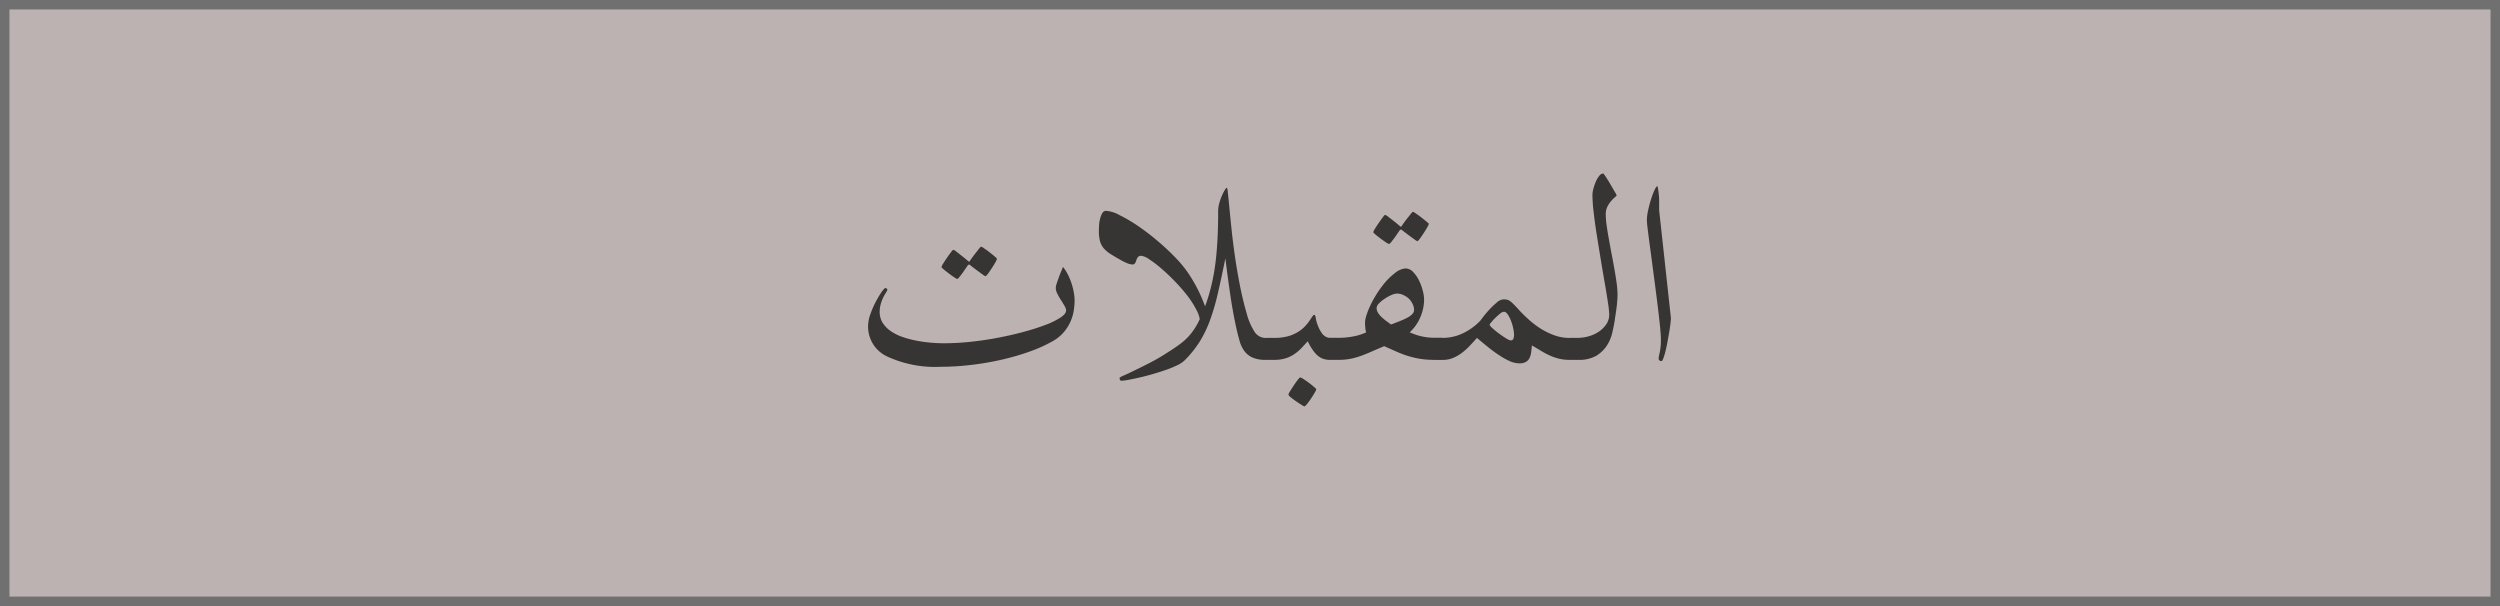
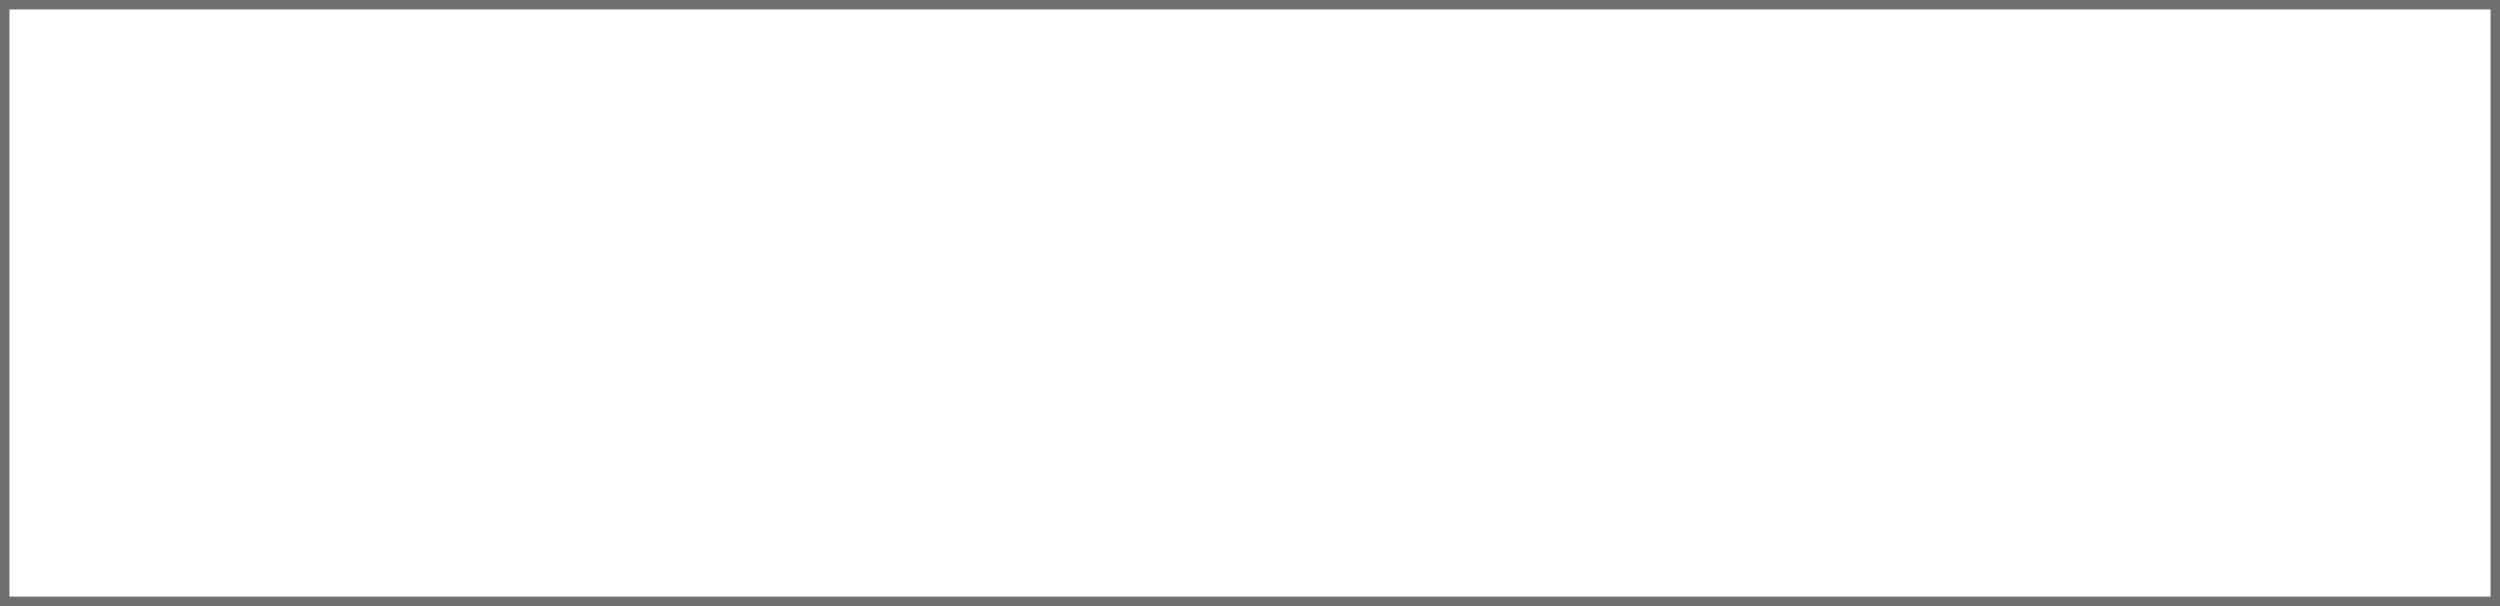
<svg xmlns="http://www.w3.org/2000/svg" width="132" height="32" viewBox="0 0 132 32">
  <g id="Group_83" data-name="Group 83" transform="translate(-146 -367)">
    <g id="Group_77" data-name="Group 77" transform="translate(-2)">
      <g id="Rectangle_2" data-name="Rectangle 2" transform="translate(148 367)" fill="#bcb2b1" stroke="#707070" stroke-width="0.5">
-         <rect width="132" height="32" stroke="none" />
        <rect x="0.25" y="0.25" width="131.5" height="31.5" fill="none" />
      </g>
      <g id="Group_66" data-name="Group 66" transform="translate(121.899 377.722)" opacity="0.802">
-         <path id="Path_3" data-name="Path 3" d="M-10.261-3.136a3.515,3.515,0,0,1-.042.52,2.374,2.374,0,0,1-.162.566,2.3,2.3,0,0,1-.343.561A2.15,2.15,0,0,1-11.393-1a7.551,7.551,0,0,1-1.225.557,12.992,12.992,0,0,1-1.48.431,14.936,14.936,0,0,1-1.61.278,13.7,13.7,0,0,1-1.6.1,6.055,6.055,0,0,1-2.857-.547,1.737,1.737,0,0,1-1-1.6,1.931,1.931,0,0,1,.125-.64,4.918,4.918,0,0,1,.288-.659,4.811,4.811,0,0,1,.306-.51q.144-.2.19-.2a.123.123,0,0,1,.074.028.08.08,0,0,1,.037.065.038.038,0,0,1-.009.028q-.037.074-.107.186a2.159,2.159,0,0,0-.135.255,2.037,2.037,0,0,0-.111.32,1.491,1.491,0,0,0-.046.38,1.063,1.063,0,0,0,.153.566A1.515,1.515,0,0,0-20-1.54a2.446,2.446,0,0,0,.594.311,5.042,5.042,0,0,0,.714.2,6.889,6.889,0,0,0,.77.116q.394.037.756.037a13.532,13.532,0,0,0,1.429-.079q.742-.079,1.461-.218t1.364-.315a11.8,11.8,0,0,0,1.136-.366,3.964,3.964,0,0,0,.779-.385q.288-.195.288-.371a.506.506,0,0,0-.083-.237q-.083-.144-.19-.311a3.666,3.666,0,0,1-.19-.334.679.679,0,0,1-.083-.3.825.825,0,0,1,.051-.246q.051-.153.111-.32t.125-.32q.065-.153.093-.227a2.114,2.114,0,0,1,.255.394,3.255,3.255,0,0,1,.195.469,3.488,3.488,0,0,1,.121.478A2.457,2.457,0,0,1-10.261-3.136Zm-4.1-2.2a.609.609,0,0,1-.083.186q-.083.148-.19.311t-.2.292q-.1.13-.135.13a.616.616,0,0,1-.144-.088q-.125-.088-.274-.2-.167-.121-.38-.288a.1.1,0,0,0-.065-.037.1.1,0,0,0-.065.037q-.139.2-.25.362-.1.139-.19.25t-.116.111a.56.56,0,0,1-.162-.088q-.135-.088-.283-.2t-.269-.213q-.121-.1-.121-.13a.558.558,0,0,1,.088-.181q.088-.144.2-.306t.209-.292q.1-.13.116-.13a.378.378,0,0,1,.167.093l.25.195q.158.121.343.278.056.056.083.056t.065-.074q.139-.195.26-.353l.195-.246q.093-.116.111-.116a.586.586,0,0,1,.167.093q.139.093.288.209t.269.218Q-14.361-5.353-14.361-5.334ZM-3.238-2.3a.857.857,0,0,1-.1.38.262.262,0,0,1-.088.1.2.2,0,0,1-.107.042q-.093,0-.093-.139a1.6,1.6,0,0,0-.195-.705,4.745,4.745,0,0,0-.5-.784A9.076,9.076,0,0,0-5-4.179q-.366-.376-.71-.668a5.633,5.633,0,0,0-.622-.469.93.93,0,0,0-.4-.176.222.222,0,0,0-.19.07A.539.539,0,0,0-7-5.265a.93.93,0,0,1-.065.158.162.162,0,0,1-.158.07.84.84,0,0,1-.3-.083,2.476,2.476,0,0,1-.315-.158q-.315-.176-.533-.315a1.566,1.566,0,0,1-.353-.3.97.97,0,0,1-.195-.371,2.017,2.017,0,0,1-.06-.538q0-.1.009-.283a1.9,1.9,0,0,1,.051-.353,1.156,1.156,0,0,1,.116-.3.227.227,0,0,1,.2-.13,1.75,1.75,0,0,1,.71.223A8.2,8.2,0,0,1-6.9-7.06a12.668,12.668,0,0,1,1.067.821,12.242,12.242,0,0,1,.974.923,5.841,5.841,0,0,1,.584.719,7.272,7.272,0,0,1,.431.71q.181.343.306.64t.2.52a2.145,2.145,0,0,1,.074.227A.793.793,0,0,1-3.238-2.3ZM.677-.584a1.579,1.579,0,0,1-.014.213A.475.475,0,0,1,.6-.186a.364.364,0,0,1-.153.135A.63.63,0,0,1,.167,0H-.176a1.651,1.651,0,0,1-.7-.125A1.079,1.079,0,0,1-1.3-.469a1.637,1.637,0,0,1-.241-.5q-.083-.283-.158-.608-.083-.362-.167-.807t-.158-.937q-.074-.492-.144-1.011T-2.3-5.362Q-2.514-4.3-2.7-3.5a11.847,11.847,0,0,1-.417,1.424A6.015,6.015,0,0,1-3.669-.942a5.707,5.707,0,0,1-.793.979,1.475,1.475,0,0,1-.385.25,5.316,5.316,0,0,1-.6.246q-.334.116-.705.223t-.7.181q-.329.074-.584.121a2.353,2.353,0,0,1-.357.046.074.074,0,0,1-.07-.046A.247.247,0,0,1-7.886.946.776.776,0,0,1-7.663.826q.223-.1.571-.269t.784-.39a9.815,9.815,0,0,0,.854-.492Q-5.01-.6-4.7-.83a3.079,3.079,0,0,0,.538-.5,3.445,3.445,0,0,0,.413-.622,7.464,7.464,0,0,0,.38-.881,9.7,9.7,0,0,0,.339-1.132A11.051,11.051,0,0,0-2.82-5.149q.074-.612.107-1.285t.032-1.433a1.555,1.555,0,0,1,.056-.39,2.677,2.677,0,0,1,.135-.394,2.81,2.81,0,0,1,.153-.306q.074-.125.111-.125t.06.288q.032.288.079.779t.116,1.15q.07.659.176,1.4t.26,1.521q.153.784.366,1.517a3.366,3.366,0,0,0,.39.914.7.7,0,0,0,.6.357H.167a.63.63,0,0,1,.278.051A.377.377,0,0,1,.6-.979.437.437,0,0,1,.663-.8,1.579,1.579,0,0,1,.677-.584Zm3.423,0a1.579,1.579,0,0,1-.014.213.475.475,0,0,1-.065.186.364.364,0,0,1-.153.135A.63.63,0,0,1,3.59,0H3.229a1.015,1.015,0,0,1-.436-.083,1.083,1.083,0,0,1-.325-.241,2.183,2.183,0,0,1-.223-.3A2.791,2.791,0,0,1,2.05-.983q-.167.186-.334.362a2.274,2.274,0,0,1-.371.315,1.808,1.808,0,0,1-.459.223A1.928,1.928,0,0,1,.288,0H-.056A.63.63,0,0,1-.334-.051.364.364,0,0,1-.487-.186.475.475,0,0,1-.552-.371,1.579,1.579,0,0,1-.566-.584,1.579,1.579,0,0,1-.552-.8.437.437,0,0,1-.487-.979a.377.377,0,0,1,.153-.13A.63.63,0,0,1-.056-1.16H.288a2.633,2.633,0,0,0,.724-.088,2,2,0,0,0,.524-.227A1.884,1.884,0,0,0,1.9-1.767a2.284,2.284,0,0,0,.237-.292l.153-.227q.06-.088.107-.088t.074.158a1.5,1.5,0,0,0,.093.353,2.025,2.025,0,0,0,.1.237A1.44,1.44,0,0,0,2.8-1.4a.651.651,0,0,0,.186.172.463.463,0,0,0,.246.065H3.59a.63.63,0,0,1,.278.051.377.377,0,0,1,.153.13A.437.437,0,0,1,4.087-.8,1.579,1.579,0,0,1,4.1-.584ZM2.5,1.549a.573.573,0,0,1-.083.181q-.083.144-.19.306a3.417,3.417,0,0,1-.213.292q-.107.13-.144.13a.717.717,0,0,1-.153-.083q-.135-.083-.288-.19T1.15,1.976q-.121-.1-.121-.139a.558.558,0,0,1,.088-.181q.088-.144.195-.306t.209-.292q.1-.13.13-.13a.526.526,0,0,1,.176.088q.139.088.288.2t.264.213Q2.5,1.531,2.5,1.549ZM9.574-.584a1.579,1.579,0,0,1-.014.213A.475.475,0,0,1,9.5-.186a.364.364,0,0,1-.153.135A.63.63,0,0,1,9.064,0H8.721A4.594,4.594,0,0,1,8-.051a4.718,4.718,0,0,1-.626-.144,5.454,5.454,0,0,1-.612-.227q-.306-.135-.677-.3-.4.167-.7.3t-.571.227a3.907,3.907,0,0,1-.533.144A3.12,3.12,0,0,1,3.692,0H3.349a.63.63,0,0,1-.278-.051.364.364,0,0,1-.153-.135.475.475,0,0,1-.065-.186,1.579,1.579,0,0,1-.014-.213A1.579,1.579,0,0,1,2.853-.8a.437.437,0,0,1,.065-.181.377.377,0,0,1,.153-.13.63.63,0,0,1,.278-.051h.343a4.179,4.179,0,0,0,.733-.07,2.809,2.809,0,0,0,.705-.218,1.5,1.5,0,0,1-.042-.246q-.014-.144-.014-.274a1.323,1.323,0,0,1,.07-.366,4.057,4.057,0,0,1,.19-.492,5.472,5.472,0,0,1,.288-.543A5.311,5.311,0,0,1,5.984-3.9a3.375,3.375,0,0,1,.663-.677,1.032,1.032,0,0,1,.552-.25.562.562,0,0,1,.413.186,1.732,1.732,0,0,1,.311.45,2.73,2.73,0,0,1,.2.543,2.005,2.005,0,0,1,.07.473,2.4,2.4,0,0,1-.19.9,2.276,2.276,0,0,1-.571.821,3.121,3.121,0,0,0,1.29.288h.343a.63.63,0,0,1,.278.051.377.377,0,0,1,.153.13A.437.437,0,0,1,9.56-.8,1.579,1.579,0,0,1,9.574-.584ZM7.663-2.625a.744.744,0,0,0-.07-.311.99.99,0,0,0-.19-.278.969.969,0,0,0-.288-.2A.816.816,0,0,0,6.763-3.5a.791.791,0,0,0-.3.079,2.2,2.2,0,0,0-.353.195,1.846,1.846,0,0,0-.3.246.367.367,0,0,0-.125.241.47.47,0,0,0,.07.246,1.079,1.079,0,0,0,.181.223,2.8,2.8,0,0,0,.246.209q.135.1.264.195.25-.093.469-.181A4.211,4.211,0,0,0,7.3-2.222a1.022,1.022,0,0,0,.264-.19A.308.308,0,0,0,7.663-2.625Zm.779-4.555A.609.609,0,0,1,8.359-7q-.083.148-.19.311t-.2.292q-.1.13-.135.13a.616.616,0,0,1-.144-.088q-.125-.088-.274-.2-.167-.121-.38-.288a.1.1,0,0,0-.065-.037.1.1,0,0,0-.065.037q-.139.2-.25.362-.1.139-.19.25t-.116.111A.56.56,0,0,1,6.183-6.2Q6.049-6.29,5.9-6.4t-.269-.213q-.121-.1-.121-.13A.558.558,0,0,1,5.6-6.926q.088-.144.2-.306t.209-.292q.1-.13.116-.13a.378.378,0,0,1,.167.093l.25.195q.158.121.343.278.056.056.083.056t.065-.074q.139-.195.26-.353L7.487-7.7q.093-.116.111-.116a.586.586,0,0,1,.167.093q.139.093.288.209t.269.218Q8.442-7.2,8.442-7.181Zm8.275,6.6a1.579,1.579,0,0,1-.014.213.475.475,0,0,1-.065.186.364.364,0,0,1-.153.135A.63.63,0,0,1,16.208,0h-.343A2.274,2.274,0,0,1,15.3-.065a2.838,2.838,0,0,1-.487-.172,4.406,4.406,0,0,1-.459-.246q-.227-.139-.469-.278-.019.195-.042.371a.911.911,0,0,1-.088.3.491.491,0,0,1-.19.2.663.663,0,0,1-.339.074,1.269,1.269,0,0,1-.5-.111,3.544,3.544,0,0,1-.543-.3Q11.9-.408,11.6-.649t-.617-.51q-.195.223-.394.431a3.325,3.325,0,0,1-.417.371,2.057,2.057,0,0,1-.459.26,1.4,1.4,0,0,1-.529.1H8.841a.63.63,0,0,1-.278-.051A.364.364,0,0,1,8.41-.186a.475.475,0,0,1-.065-.186,1.579,1.579,0,0,1-.014-.213A1.579,1.579,0,0,1,8.345-.8.437.437,0,0,1,8.41-.979a.377.377,0,0,1,.153-.13.63.63,0,0,1,.278-.051h.343a2.443,2.443,0,0,0,1.081-.255,3.084,3.084,0,0,0,.914-.673q.009-.019.144-.195t.32-.376a4.269,4.269,0,0,1,.385-.366.583.583,0,0,1,.348-.167,1.032,1.032,0,0,1,.186.014.433.433,0,0,1,.158.07,1.394,1.394,0,0,1,.2.172q.116.116.3.32.241.26.533.52a4.508,4.508,0,0,0,.631.469,3.641,3.641,0,0,0,.71.339,2.314,2.314,0,0,0,.77.13h.343a.63.63,0,0,1,.278.051.377.377,0,0,1,.153.13A.437.437,0,0,1,16.7-.8,1.579,1.579,0,0,1,16.718-.584Zm-3.776-.742a1.738,1.738,0,0,0-.042-.334,2.56,2.56,0,0,0-.116-.4,1.649,1.649,0,0,0-.172-.339q-.1-.144-.2-.144a.366.366,0,0,0-.209.1q-.125.1-.25.223a2.358,2.358,0,0,0-.213.232.815.815,0,0,0-.088.121q0,.056.153.195a4.417,4.417,0,0,0,.348.283q.195.144.371.25a.644.644,0,0,0,.232.107.142.142,0,0,0,.158-.1A.74.74,0,0,0,12.942-1.327Zm5.464-2.115q0,.139-.014.32t-.037.366q-.023.186-.051.362t-.046.315q-.046.269-.125.626a2.149,2.149,0,0,1-.278.677,1.745,1.745,0,0,1-.557.547A1.792,1.792,0,0,1,16.328,0h-.343a.63.63,0,0,1-.278-.051.364.364,0,0,1-.153-.135.475.475,0,0,1-.065-.186,1.579,1.579,0,0,1-.014-.213A1.579,1.579,0,0,1,15.489-.8a.437.437,0,0,1,.065-.181.377.377,0,0,1,.153-.13.63.63,0,0,1,.278-.051h.343a2.092,2.092,0,0,0,.543-.079,1.847,1.847,0,0,0,.533-.237,1.468,1.468,0,0,0,.4-.39.9.9,0,0,0,.162-.529,4.972,4.972,0,0,0-.065-.617q-.065-.441-.167-1.025t-.213-1.257q-.111-.673-.213-1.313T17.145-7.8a8.048,8.048,0,0,1-.065-.9,1.351,1.351,0,0,1,.051-.334,2.565,2.565,0,0,1,.13-.376,1.312,1.312,0,0,1,.181-.306.283.283,0,0,1,.213-.125,1.17,1.17,0,0,1,.125.172q.116.172.241.385t.232.4a1.262,1.262,0,0,1,.107.2q0,.019-.088.093a2.007,2.007,0,0,0-.2.2,1.379,1.379,0,0,0-.2.3.88.88,0,0,0-.088.4,4.318,4.318,0,0,0,.046.584q.046.334.116.719t.148.8q.079.413.148.8t.116.738A4.675,4.675,0,0,1,18.406-3.442Zm2.82,1.234q0,.074-.023.274t-.065.45q-.042.25-.093.524t-.107.5a3.492,3.492,0,0,1-.111.371q-.056.148-.093.148-.158,0-.158-.148a2.479,2.479,0,0,1,.06-.311,3.158,3.158,0,0,0,.06-.682q0-.26-.056-.789T20.5-3.062q-.083-.659-.176-1.364T20.15-5.743q-.083-.612-.139-1.058t-.056-.575a2.507,2.507,0,0,1,.065-.515q.065-.3.153-.58a4.35,4.35,0,0,1,.181-.482q.093-.2.148-.223a.394.394,0,0,1,.037.121q.019.093.032.2t.023.227q.009.116.009.19V-7.9Z" transform="translate(93.101 8.278)" fill="#161615" />
-       </g>
+         </g>
    </g>
  </g>
</svg>